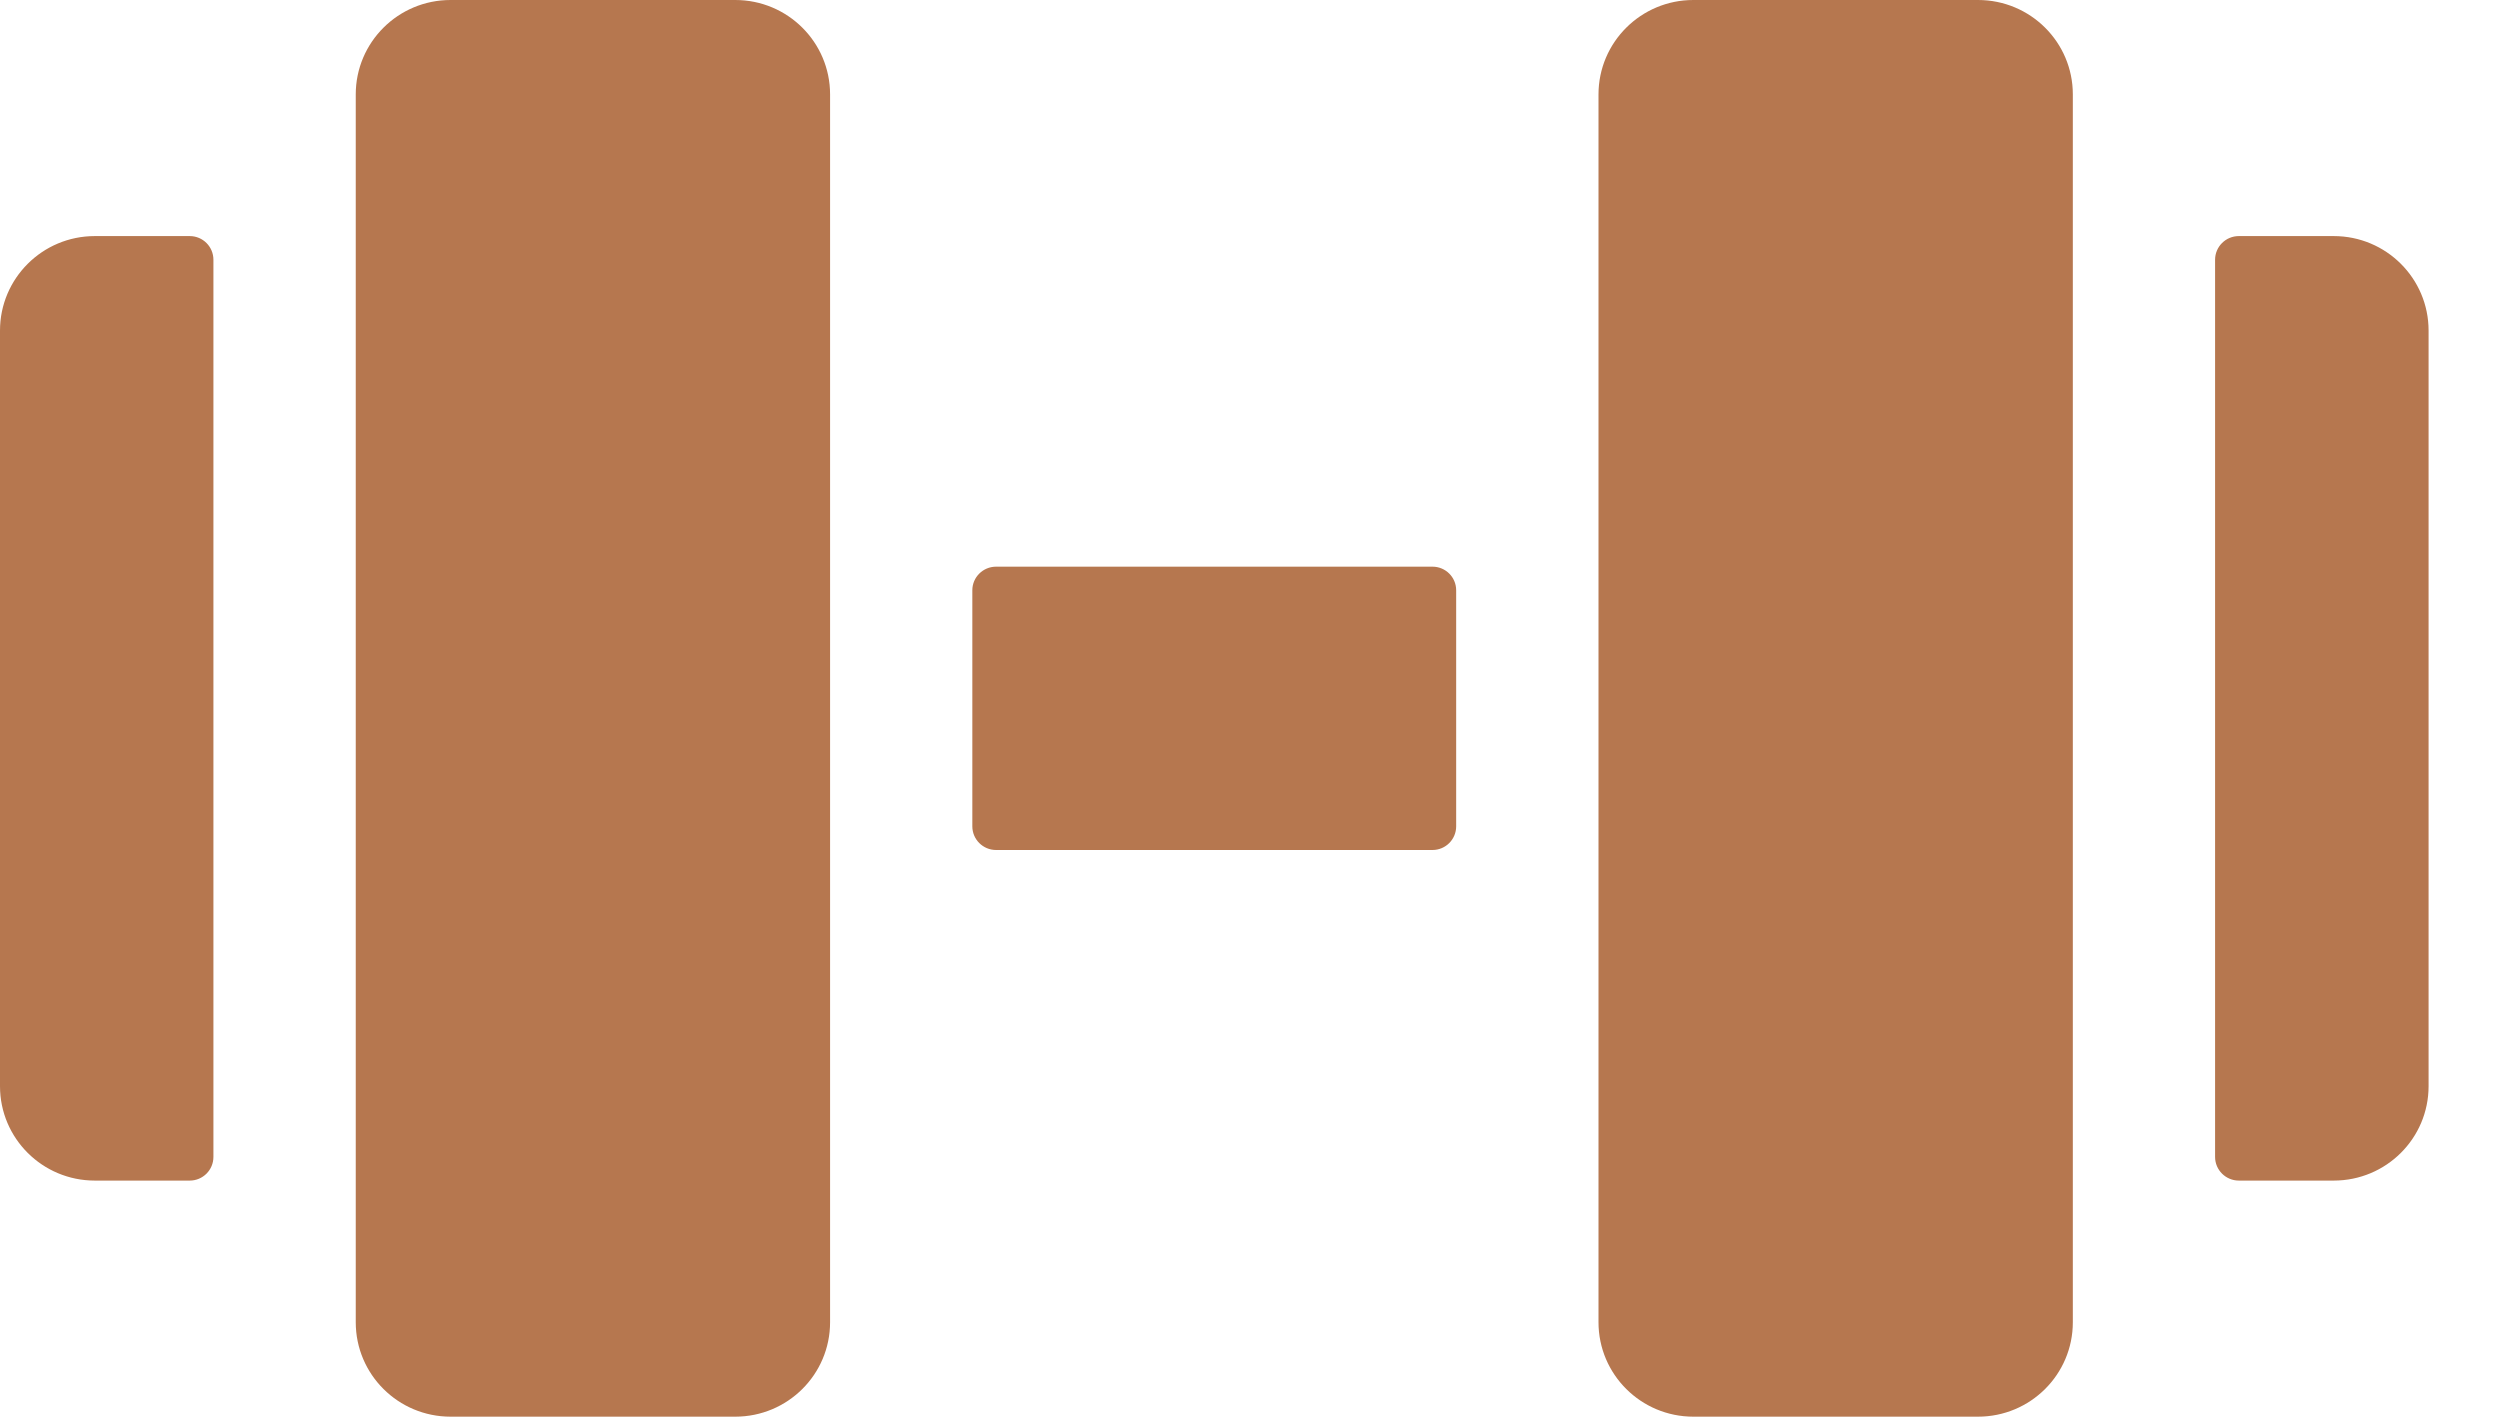
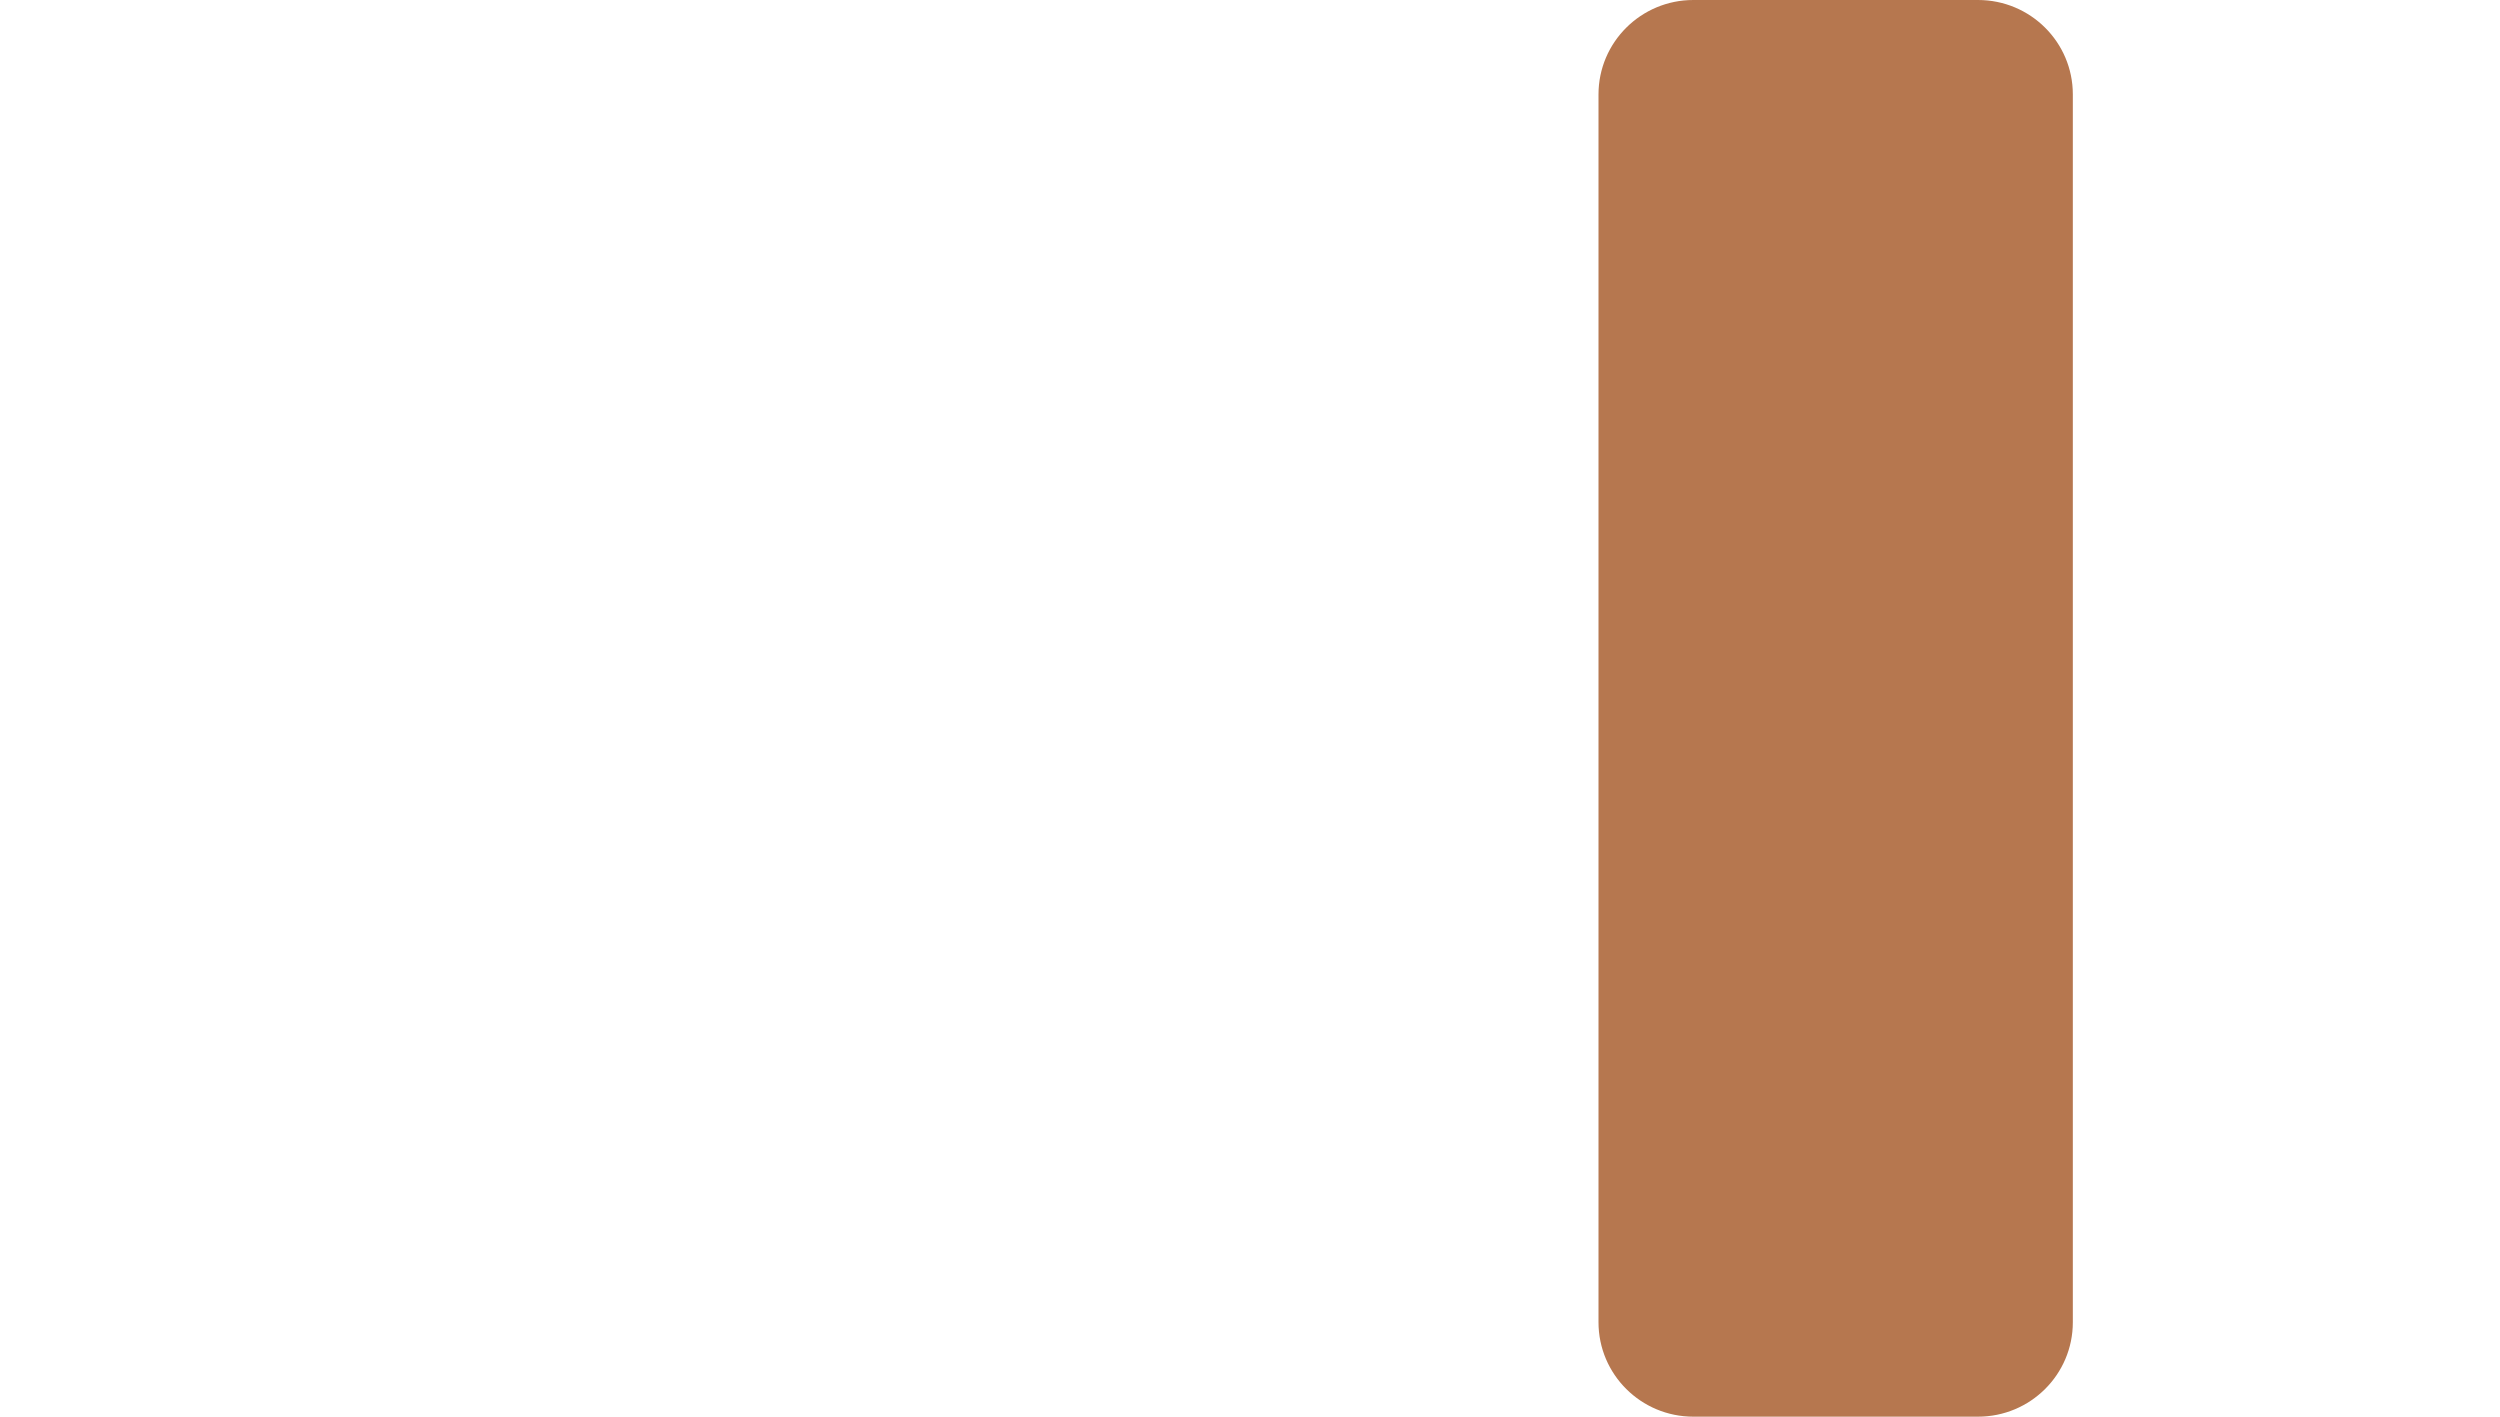
<svg xmlns="http://www.w3.org/2000/svg" width="30" height="17" viewBox="0 0 30 17" fill="none">
-   <path d="M11.953 6.8H17.19C17.347 6.8 17.474 6.927 17.474 7.083V9.916C17.474 10.073 17.347 10.2 17.19 10.2H11.953C11.796 10.2 11.668 10.073 11.668 9.916V7.083C11.668 6.927 11.796 6.8 11.953 6.8Z" fill="#B6774F" />
-   <path d="M1.138 2.833C0.509 2.833 0 3.341 0 3.967V13.034C0 13.66 0.509 14.167 1.138 14.167H2.277C2.434 14.167 2.561 14.04 2.561 13.883V3.117C2.561 2.96 2.434 2.833 2.277 2.833H1.138Z" fill="#B6774F" />
-   <path d="M9.961 1.133C9.961 0.507 9.452 0 8.823 0H5.407C4.778 0 4.269 0.507 4.269 1.133V15.867C4.269 16.493 4.778 17 5.407 17H8.823C9.452 17 9.961 16.493 9.961 15.867V1.133Z" fill="#B6774F" />
-   <path d="M28.005 2.833H26.866C26.709 2.833 26.581 2.96 26.581 3.117V13.883C26.581 14.04 26.709 14.167 26.866 14.167H28.005C28.634 14.167 29.143 13.66 29.143 13.034V3.967C29.143 3.341 28.634 2.833 28.005 2.833Z" fill="#B6774F" />
  <path d="M23.736 0H20.32C19.692 0 19.182 0.507 19.182 1.133V15.867C19.182 16.493 19.692 17 20.32 17H23.736C24.365 17 24.874 16.493 24.874 15.867V1.133C24.874 0.507 24.365 0 23.736 0Z" fill="#B6774F" />
</svg>